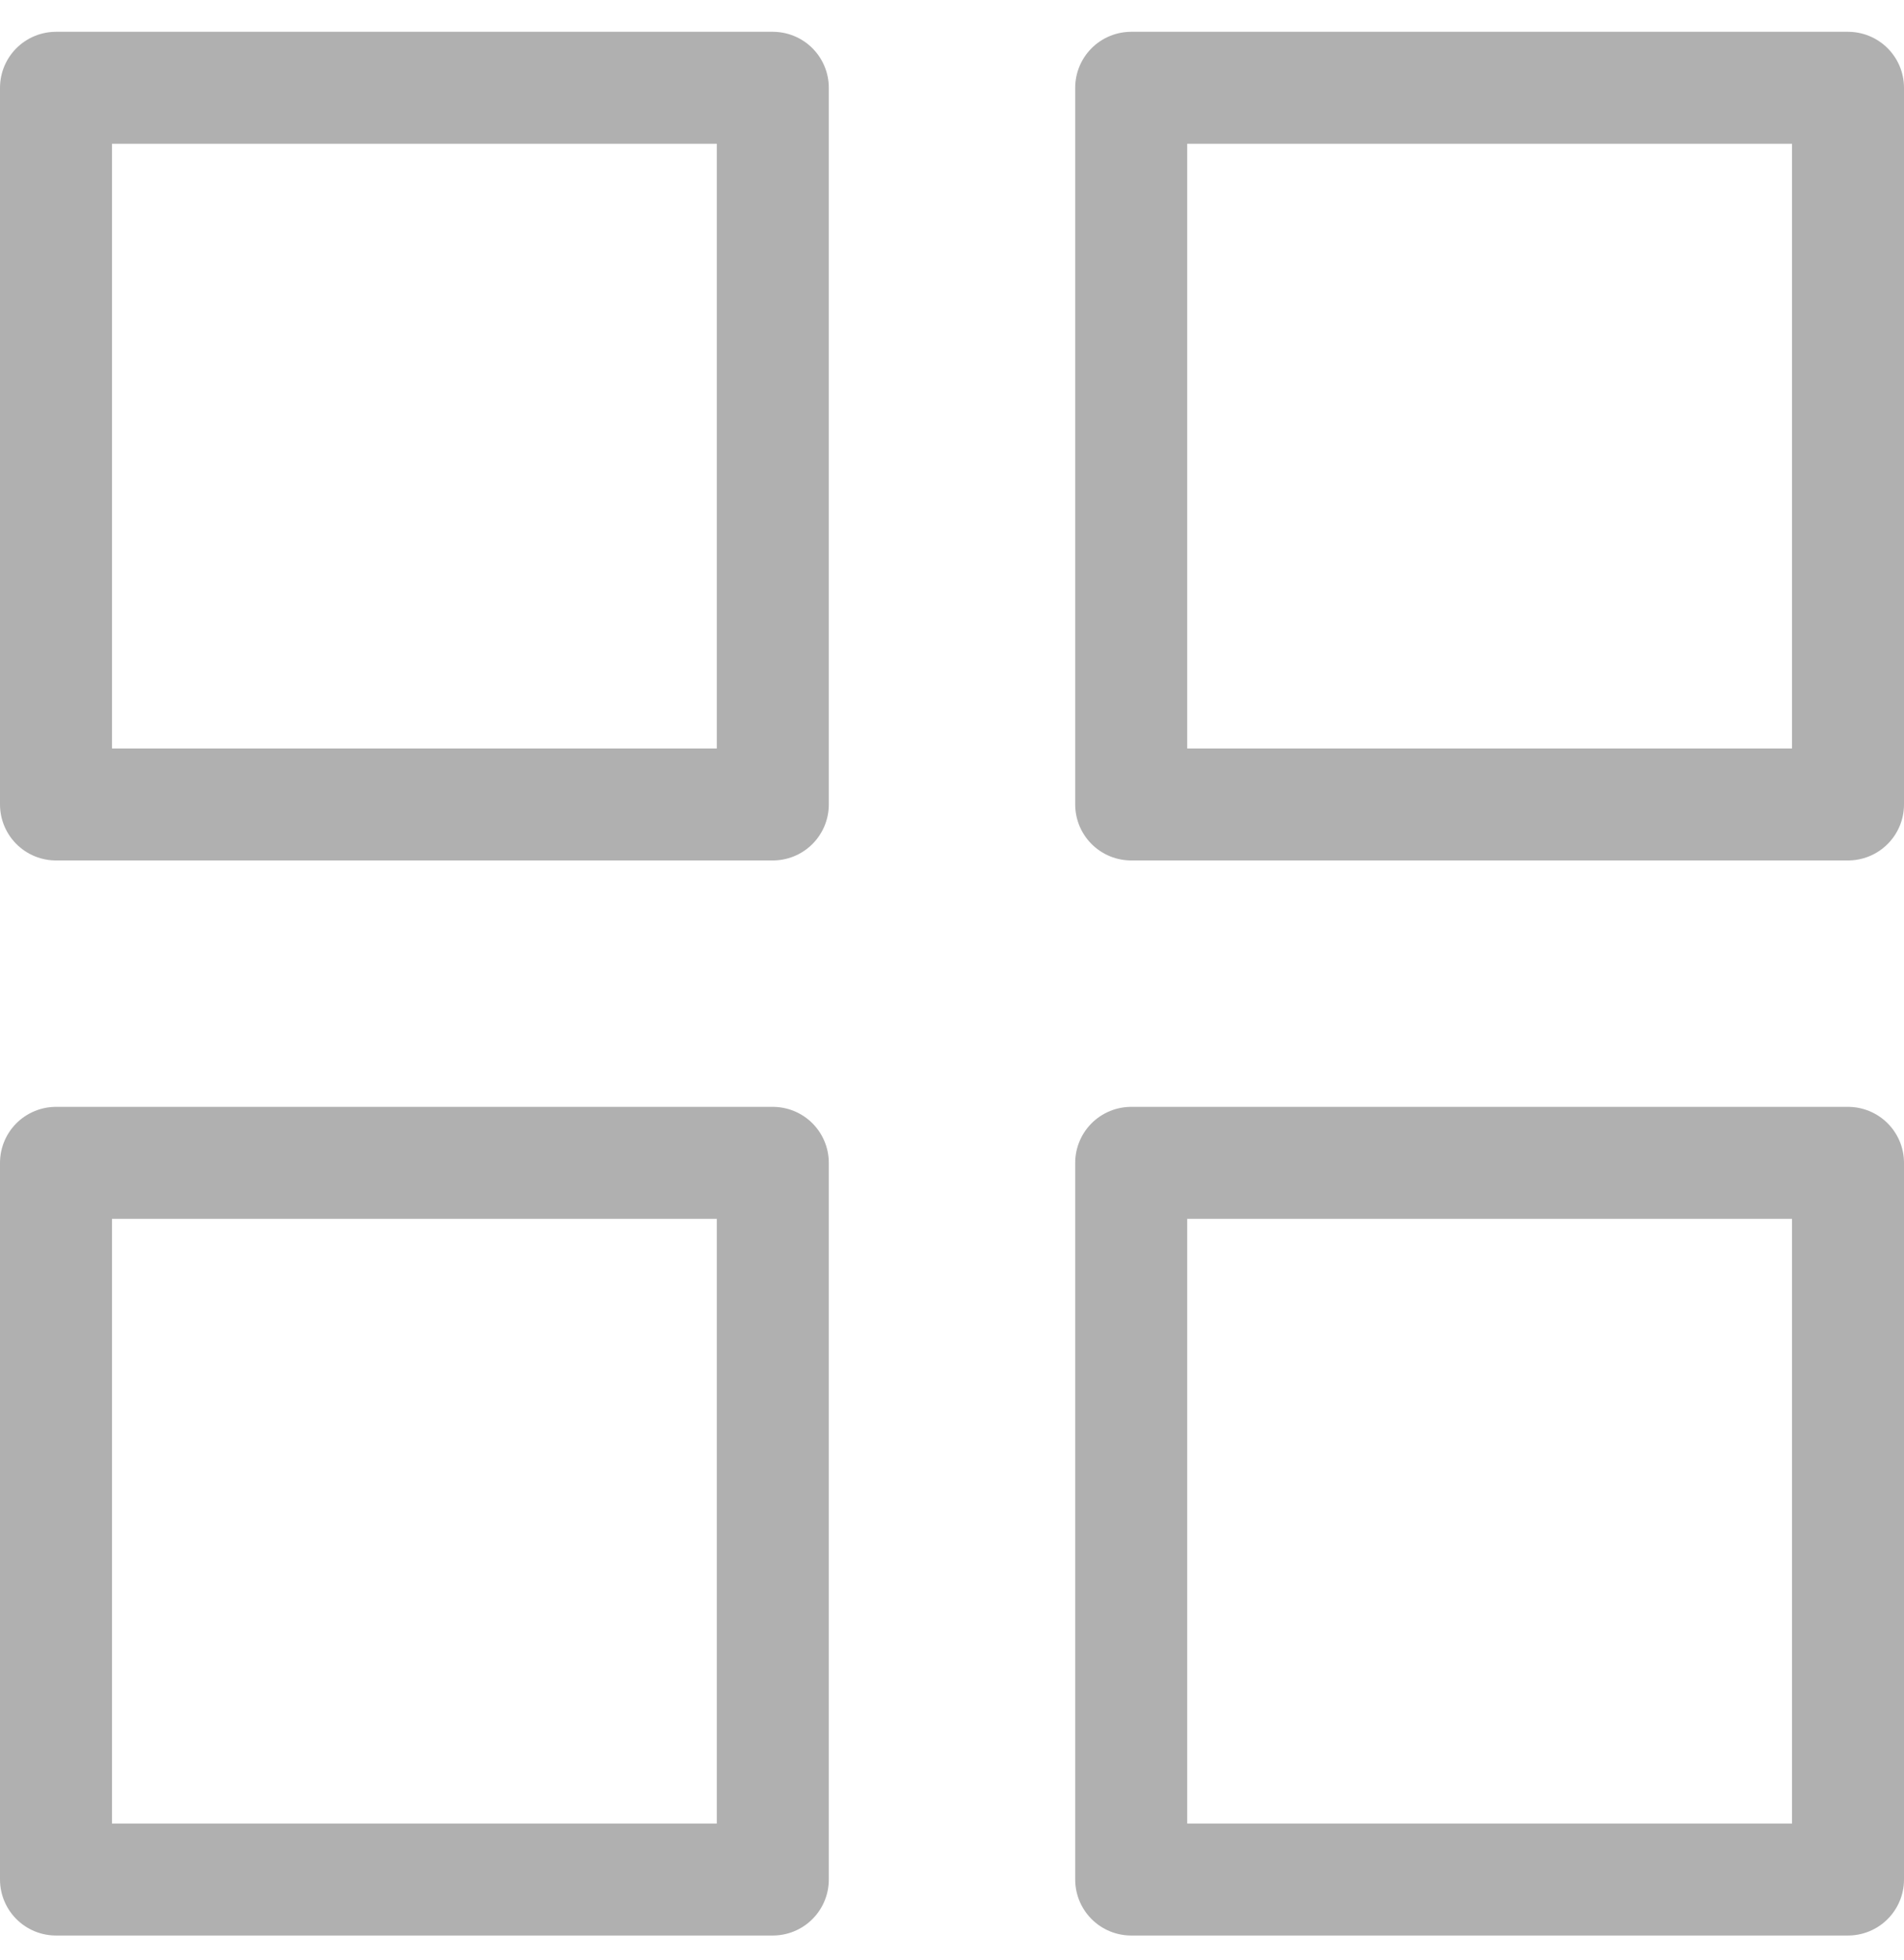
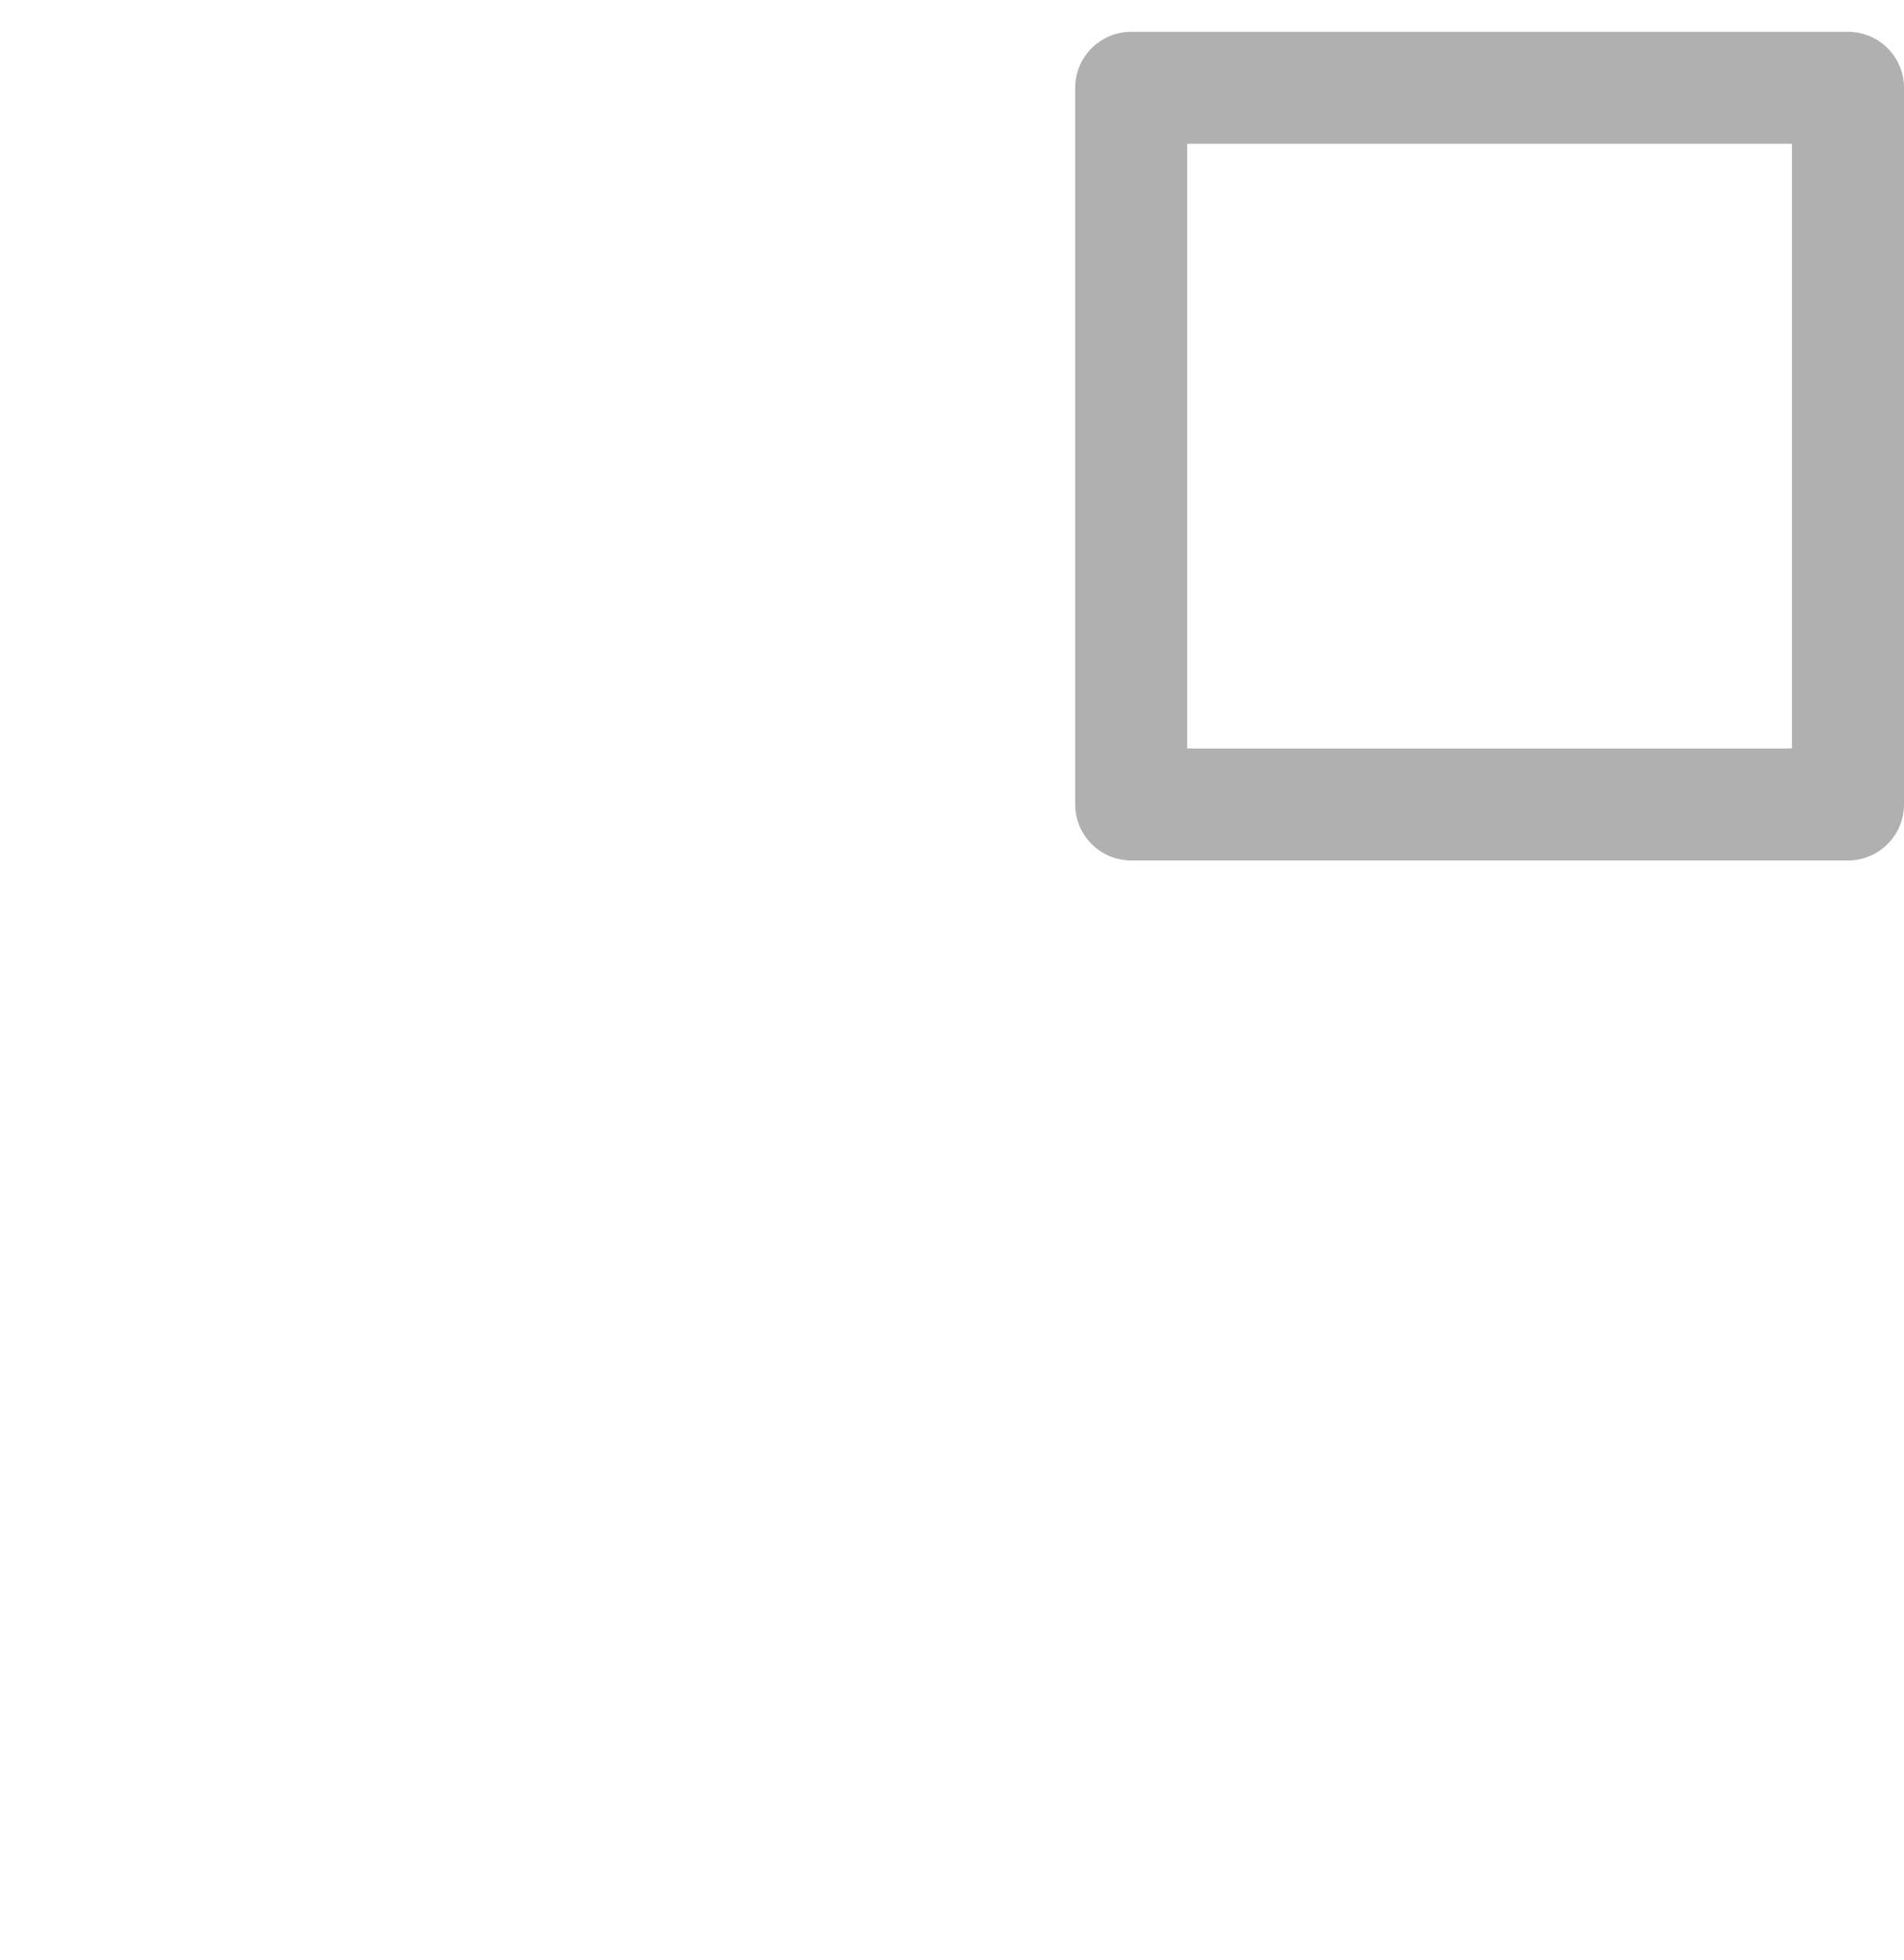
<svg xmlns="http://www.w3.org/2000/svg" width="34" height="35" viewBox="0 0 34 35" fill="none">
-   <path d="M13.8 1.568V14.368H1V1.568H13.8Z" stroke="#B0B0B0" stroke-width="2" stroke-linejoin="round" />
  <path d="M33 1.568V14.368H20.2V1.568H33Z" stroke="#B0B0B0" stroke-width="2" stroke-linejoin="round" />
-   <path d="M33 20.769V33.569H20.2V20.769H33Z" stroke="#B0B0B0" stroke-width="2" stroke-linejoin="round" />
-   <path d="M13.8 20.769V33.569H1V20.769H13.8Z" stroke="#B0B0B0" stroke-width="2" stroke-linejoin="round" />
</svg>